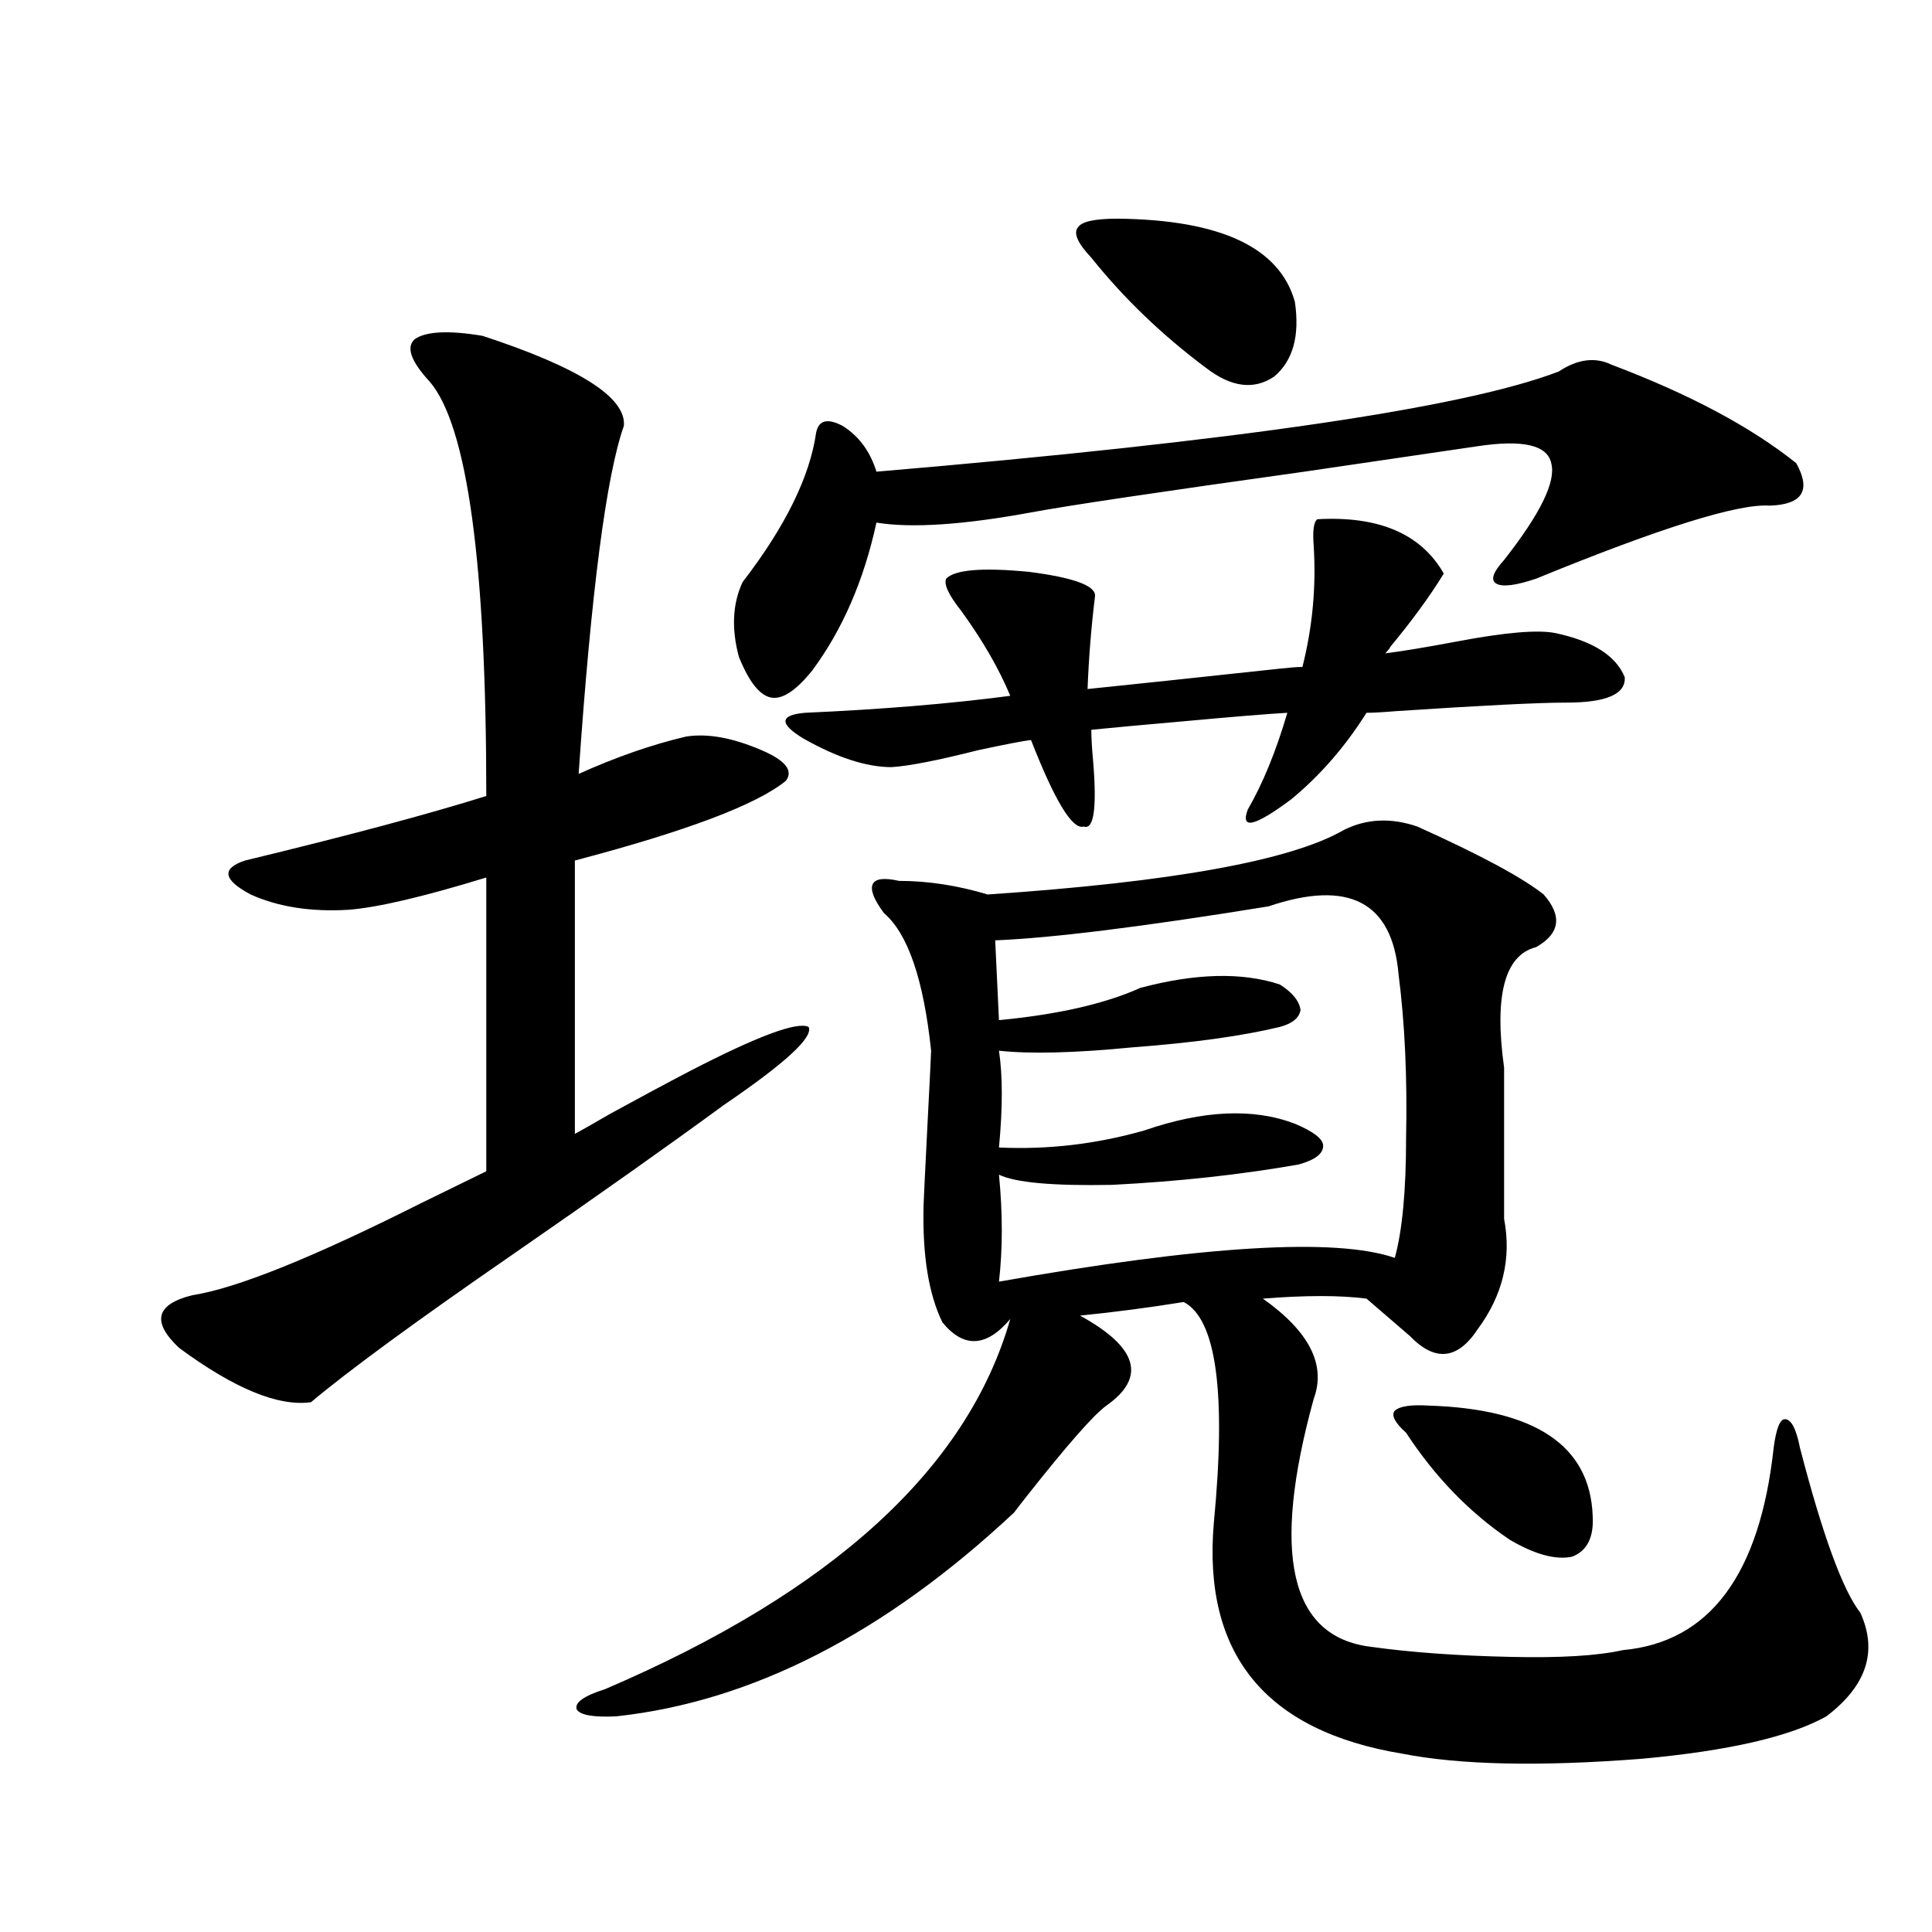
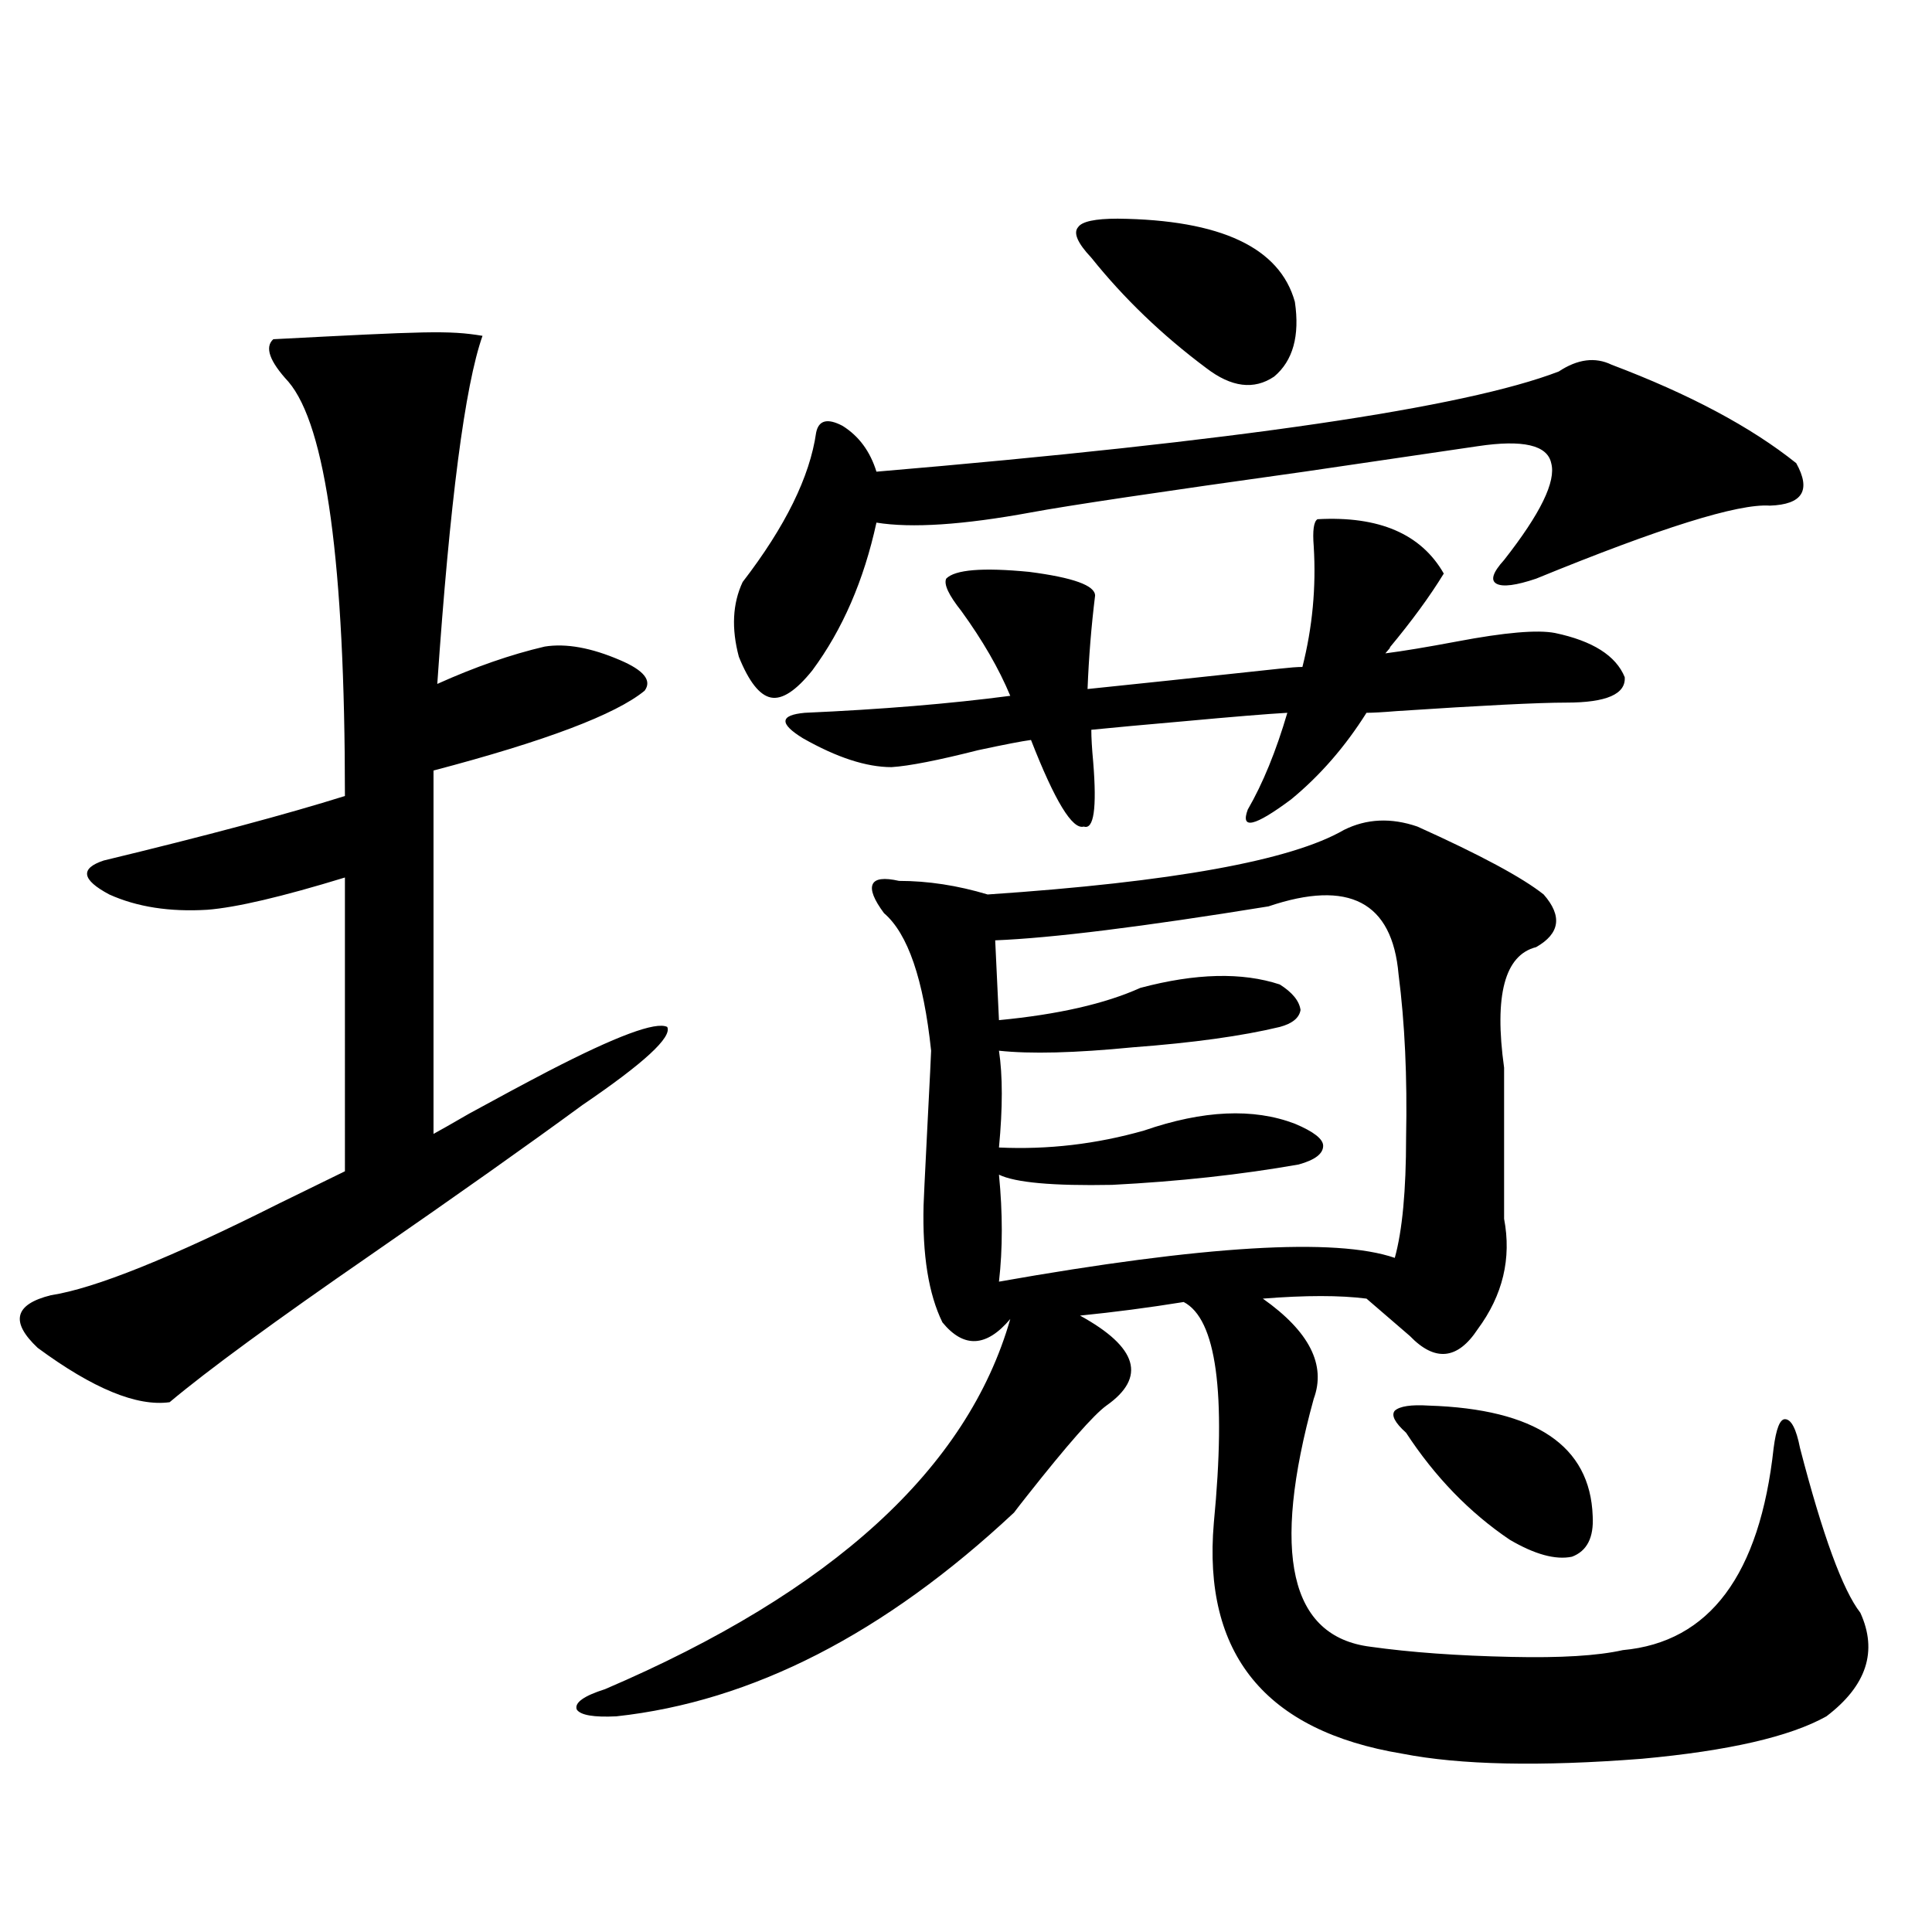
<svg xmlns="http://www.w3.org/2000/svg" version="1.1" id="图层_1" x="0px" y="0px" width="1000px" height="1000px" viewBox="0 0 1000 1000" enable-background="new 0 0 1000 1000" xml:space="preserve">
-   <path d="M249.75,173.824c50.075,16.411,74.465,31.943,73.169,46.582c-9.116,25.791-16.92,85.844-23.414,180.176  c19.512-8.789,38.048-15.23,55.608-19.336c11.052-1.758,24.054,0.591,39.023,7.031c12.347,5.273,16.585,10.547,12.683,15.82  c-14.969,12.305-51.386,26.079-109.266,41.309V586.91c3.247-1.758,9.42-5.273,18.536-10.547  c14.954-8.198,28.612-15.518,40.975-21.973c35.121-18.155,55.608-25.777,61.462-22.852c2.591,5.273-12.042,18.759-43.901,40.43  c-27.972,20.517-64.389,46.294-109.266,77.344c-50.09,34.58-84.876,60.068-104.388,76.465c-16.92,2.348-39.679-7.031-68.291-28.125  c-14.314-13.472-12.042-22.549,6.829-27.246c22.759-3.516,62.102-19.336,118.046-47.461c15.609-7.608,26.981-13.184,34.146-16.699  V454.196c-32.53,9.97-56.264,15.532-71.218,16.699c-19.512,1.181-36.432-1.456-50.73-7.91c-14.314-7.608-15.289-13.472-2.927-17.578  c53.322-12.881,94.952-24.019,124.875-33.398c0-120.108-9.756-191.602-29.268-214.453c-9.756-10.547-12.363-17.866-7.805-21.973  C220.483,171.49,232.19,170.899,249.75,173.824z M733.641,427.828c32.514,14.653,54.298,26.367,65.364,35.156  c9.756,11.137,8.445,20.215-3.902,27.246c-16.265,4.106-21.798,24.912-16.585,62.402v78.223  c3.902,20.517-0.656,39.551-13.658,57.129c-10.411,15.82-22.118,17.001-35.121,3.516L707.3,672.164  c-13.658-1.758-31.554-1.758-53.657,0c24.054,17.001,32.835,34.277,26.341,51.855c-22.118,80.283-12.363,123.047,29.268,128.32  c20.807,2.925,45.197,4.683,73.169,5.273c25.365,0.577,44.542-0.591,57.56-3.516c44.877-4.106,70.882-38.96,78.047-104.59  c1.295-9.956,3.247-14.941,5.854-14.941c3.247,0,5.854,4.985,7.805,14.941c11.707,45.126,22.103,73.54,31.219,85.254  c9.1,19.913,3.247,37.793-17.561,53.613c-18.872,10.547-50.73,17.866-95.607,21.972c-52.682,4.093-93.991,3.214-123.899-2.637  c-70.898-11.728-103.412-51.567-97.559-119.531c6.494-67.374,1.296-105.469-15.609-114.258c-18.216,2.939-36.097,5.273-53.657,7.031  c29.908,16.411,34.466,31.943,13.658,46.582c-6.509,4.697-20.167,20.215-40.975,46.582c-3.262,4.106-5.533,7.031-6.829,8.789  c-66.995,62.691-135.606,97.847-205.849,105.469c-11.707,0.577-18.536-0.591-20.487-3.516c-1.311-3.516,3.567-7.031,14.634-10.547  c117.71-50.386,187.633-114.258,209.751-191.602c-12.363,14.653-24.07,15.244-35.121,1.758  c-7.165-14.639-10.411-34.854-9.756-60.645c0-1.167,0.64-14.639,1.951-40.43c1.296-25.186,1.951-38.37,1.951-39.551  c-3.902-36.914-12.042-60.645-24.39-71.191c-5.213-7.031-7.165-12.002-5.854-14.941c1.296-2.925,5.854-3.516,13.658-1.758  c14.954,0,30.243,2.348,45.853,7.031c95.607-6.441,157.069-17.578,184.386-33.398C707.3,423.736,719.983,423.146,733.641,427.828z   M834.126,188.766c40.319,15.244,72.193,32.231,95.607,50.977c7.805,14.063,3.247,21.396-13.658,21.973  c-16.265-1.167-56.584,11.426-120.973,37.793c-10.411,3.516-17.24,4.395-20.487,2.637c-3.262-1.758-1.951-5.85,3.902-12.305  c18.856-24.019,26.981-40.718,24.39-50.098c-1.951-9.366-14.634-12.305-38.048-8.789c-11.707,1.758-41.63,6.152-89.754,13.184  c-75.455,10.547-122.604,17.578-141.46,21.094c-35.121,6.455-61.797,8.212-79.998,5.273c-6.509,29.883-17.561,55.371-33.17,76.465  c-8.46,10.547-15.609,15.244-21.463,14.063c-5.854-1.167-11.387-8.198-16.585-21.094c-3.902-14.639-3.262-27.534,1.951-38.672  c22.103-28.702,34.786-54.492,38.048-77.344c1.296-6.441,5.854-7.608,13.658-3.516c8.445,5.273,14.298,13.184,17.561,23.73  c186.657-15.82,304.383-33.096,353.162-51.855C816.566,185.841,825.666,184.674,834.126,188.766z M681.935,268.746  c31.859-1.758,53.657,7.622,65.364,28.125c-7.164,11.728-16.585,24.609-28.292,38.672c1.296-1.167,0.64-0.288-1.951,2.637  c9.1-1.167,21.463-3.213,37.072-6.152c24.71-4.683,41.615-6.152,50.73-4.395c19.512,4.106,31.539,11.728,36.097,22.852  c0.64,8.789-9.436,13.184-30.243,13.184c-14.314,0-43.581,1.469-87.803,4.395c-7.164,0.591-12.363,0.879-15.609,0.879  c-11.067,17.578-24.07,32.52-39.023,44.824c-18.871,14.063-26.341,15.82-22.438,5.273c7.805-13.472,14.634-30.171,20.487-50.098  c-10.411,0.591-28.292,2.06-53.657,4.395c-20.167,1.758-36.097,3.227-47.804,4.395c0,4.106,0.32,9.668,0.976,16.699  c1.951,24.033,0.32,35.156-4.878,33.398c-5.854,1.758-14.969-13.184-27.316-44.824c-4.558,0.591-13.658,2.348-27.316,5.273  c-20.823,5.273-35.777,8.212-44.877,8.789c-13.018,0-28.292-4.971-45.853-14.941c-12.363-7.608-12.042-12.002,0.976-13.184  c39.664-1.758,75.12-4.683,106.339-8.789c-5.854-14.063-14.314-28.702-25.365-43.945c-6.509-8.198-9.116-13.76-7.805-16.699  c4.542-4.683,18.856-5.85,42.926-3.516c22.759,2.939,34.146,7.031,34.146,12.305c-1.951,15.82-3.262,31.943-3.902,48.34  c22.759-2.334,55.928-5.85,99.51-10.547c5.198-0.577,9.1-0.879,11.707-0.879c5.198-20.503,7.149-41.309,5.854-62.402  C679.328,274.61,679.984,269.927,681.935,268.746z M656.57,469.137c-65.044,10.547-112.192,16.411-141.46,17.578l1.951,41.309  c30.563-2.925,54.953-8.487,73.169-16.699c28.612-7.608,52.682-8.198,72.193-1.758c6.494,4.106,10.076,8.501,10.731,13.184  c-0.656,4.106-4.238,7.031-10.731,8.789c-19.512,4.697-44.877,8.212-76.096,10.547c-29.923,2.939-53.017,3.516-69.267,1.758  c1.951,12.895,1.951,29.594,0,50.098c25.365,1.181,50.395-1.758,75.12-8.789c30.563-10.547,56.584-11.714,78.047-3.516  c9.756,4.106,14.634,7.91,14.634,11.426c0,4.106-4.238,7.333-12.683,9.668c-29.923,5.273-62.117,8.789-96.583,10.547  c-30.578,0.591-50.09-1.167-58.535-5.273c1.951,19.927,1.951,38.384,0,55.371c106.004-18.745,174.295-22.852,204.873-12.305  c3.902-14.063,5.854-34.854,5.854-62.402c0.64-31.05-0.656-59.175-3.902-84.375C720.623,466.802,698.185,455.074,656.57,469.137z   M578.523,113.18c53.322,0.591,83.9,14.941,91.705,43.066c2.592,17.578-0.976,30.473-10.731,38.672  c-10.411,7.031-22.118,5.576-35.121-4.395c-22.774-16.988-42.606-36.035-59.511-57.129c-7.164-7.608-9.436-12.881-6.829-15.82  C559.987,114.649,566.816,113.18,578.523,113.18z M739.495,727.535c55.273,1.758,83.565,20.805,84.876,57.129  c0.64,11.137-2.927,18.169-10.731,21.094c-8.46,1.758-19.192-1.167-32.194-8.789c-20.823-14.063-38.703-32.52-53.657-55.371  c-5.854-5.273-7.805-9.077-5.854-11.426C724.526,727.838,730.379,726.959,739.495,727.535z" />
+   <path d="M249.75,173.824c-9.116,25.791-16.92,85.844-23.414,180.176  c19.512-8.789,38.048-15.23,55.608-19.336c11.052-1.758,24.054,0.591,39.023,7.031c12.347,5.273,16.585,10.547,12.683,15.82  c-14.969,12.305-51.386,26.079-109.266,41.309V586.91c3.247-1.758,9.42-5.273,18.536-10.547  c14.954-8.198,28.612-15.518,40.975-21.973c35.121-18.155,55.608-25.777,61.462-22.852c2.591,5.273-12.042,18.759-43.901,40.43  c-27.972,20.517-64.389,46.294-109.266,77.344c-50.09,34.58-84.876,60.068-104.388,76.465c-16.92,2.348-39.679-7.031-68.291-28.125  c-14.314-13.472-12.042-22.549,6.829-27.246c22.759-3.516,62.102-19.336,118.046-47.461c15.609-7.608,26.981-13.184,34.146-16.699  V454.196c-32.53,9.97-56.264,15.532-71.218,16.699c-19.512,1.181-36.432-1.456-50.73-7.91c-14.314-7.608-15.289-13.472-2.927-17.578  c53.322-12.881,94.952-24.019,124.875-33.398c0-120.108-9.756-191.602-29.268-214.453c-9.756-10.547-12.363-17.866-7.805-21.973  C220.483,171.49,232.19,170.899,249.75,173.824z M733.641,427.828c32.514,14.653,54.298,26.367,65.364,35.156  c9.756,11.137,8.445,20.215-3.902,27.246c-16.265,4.106-21.798,24.912-16.585,62.402v78.223  c3.902,20.517-0.656,39.551-13.658,57.129c-10.411,15.82-22.118,17.001-35.121,3.516L707.3,672.164  c-13.658-1.758-31.554-1.758-53.657,0c24.054,17.001,32.835,34.277,26.341,51.855c-22.118,80.283-12.363,123.047,29.268,128.32  c20.807,2.925,45.197,4.683,73.169,5.273c25.365,0.577,44.542-0.591,57.56-3.516c44.877-4.106,70.882-38.96,78.047-104.59  c1.295-9.956,3.247-14.941,5.854-14.941c3.247,0,5.854,4.985,7.805,14.941c11.707,45.126,22.103,73.54,31.219,85.254  c9.1,19.913,3.247,37.793-17.561,53.613c-18.872,10.547-50.73,17.866-95.607,21.972c-52.682,4.093-93.991,3.214-123.899-2.637  c-70.898-11.728-103.412-51.567-97.559-119.531c6.494-67.374,1.296-105.469-15.609-114.258c-18.216,2.939-36.097,5.273-53.657,7.031  c29.908,16.411,34.466,31.943,13.658,46.582c-6.509,4.697-20.167,20.215-40.975,46.582c-3.262,4.106-5.533,7.031-6.829,8.789  c-66.995,62.691-135.606,97.847-205.849,105.469c-11.707,0.577-18.536-0.591-20.487-3.516c-1.311-3.516,3.567-7.031,14.634-10.547  c117.71-50.386,187.633-114.258,209.751-191.602c-12.363,14.653-24.07,15.244-35.121,1.758  c-7.165-14.639-10.411-34.854-9.756-60.645c0-1.167,0.64-14.639,1.951-40.43c1.296-25.186,1.951-38.37,1.951-39.551  c-3.902-36.914-12.042-60.645-24.39-71.191c-5.213-7.031-7.165-12.002-5.854-14.941c1.296-2.925,5.854-3.516,13.658-1.758  c14.954,0,30.243,2.348,45.853,7.031c95.607-6.441,157.069-17.578,184.386-33.398C707.3,423.736,719.983,423.146,733.641,427.828z   M834.126,188.766c40.319,15.244,72.193,32.231,95.607,50.977c7.805,14.063,3.247,21.396-13.658,21.973  c-16.265-1.167-56.584,11.426-120.973,37.793c-10.411,3.516-17.24,4.395-20.487,2.637c-3.262-1.758-1.951-5.85,3.902-12.305  c18.856-24.019,26.981-40.718,24.39-50.098c-1.951-9.366-14.634-12.305-38.048-8.789c-11.707,1.758-41.63,6.152-89.754,13.184  c-75.455,10.547-122.604,17.578-141.46,21.094c-35.121,6.455-61.797,8.212-79.998,5.273c-6.509,29.883-17.561,55.371-33.17,76.465  c-8.46,10.547-15.609,15.244-21.463,14.063c-5.854-1.167-11.387-8.198-16.585-21.094c-3.902-14.639-3.262-27.534,1.951-38.672  c22.103-28.702,34.786-54.492,38.048-77.344c1.296-6.441,5.854-7.608,13.658-3.516c8.445,5.273,14.298,13.184,17.561,23.73  c186.657-15.82,304.383-33.096,353.162-51.855C816.566,185.841,825.666,184.674,834.126,188.766z M681.935,268.746  c31.859-1.758,53.657,7.622,65.364,28.125c-7.164,11.728-16.585,24.609-28.292,38.672c1.296-1.167,0.64-0.288-1.951,2.637  c9.1-1.167,21.463-3.213,37.072-6.152c24.71-4.683,41.615-6.152,50.73-4.395c19.512,4.106,31.539,11.728,36.097,22.852  c0.64,8.789-9.436,13.184-30.243,13.184c-14.314,0-43.581,1.469-87.803,4.395c-7.164,0.591-12.363,0.879-15.609,0.879  c-11.067,17.578-24.07,32.52-39.023,44.824c-18.871,14.063-26.341,15.82-22.438,5.273c7.805-13.472,14.634-30.171,20.487-50.098  c-10.411,0.591-28.292,2.06-53.657,4.395c-20.167,1.758-36.097,3.227-47.804,4.395c0,4.106,0.32,9.668,0.976,16.699  c1.951,24.033,0.32,35.156-4.878,33.398c-5.854,1.758-14.969-13.184-27.316-44.824c-4.558,0.591-13.658,2.348-27.316,5.273  c-20.823,5.273-35.777,8.212-44.877,8.789c-13.018,0-28.292-4.971-45.853-14.941c-12.363-7.608-12.042-12.002,0.976-13.184  c39.664-1.758,75.12-4.683,106.339-8.789c-5.854-14.063-14.314-28.702-25.365-43.945c-6.509-8.198-9.116-13.76-7.805-16.699  c4.542-4.683,18.856-5.85,42.926-3.516c22.759,2.939,34.146,7.031,34.146,12.305c-1.951,15.82-3.262,31.943-3.902,48.34  c22.759-2.334,55.928-5.85,99.51-10.547c5.198-0.577,9.1-0.879,11.707-0.879c5.198-20.503,7.149-41.309,5.854-62.402  C679.328,274.61,679.984,269.927,681.935,268.746z M656.57,469.137c-65.044,10.547-112.192,16.411-141.46,17.578l1.951,41.309  c30.563-2.925,54.953-8.487,73.169-16.699c28.612-7.608,52.682-8.198,72.193-1.758c6.494,4.106,10.076,8.501,10.731,13.184  c-0.656,4.106-4.238,7.031-10.731,8.789c-19.512,4.697-44.877,8.212-76.096,10.547c-29.923,2.939-53.017,3.516-69.267,1.758  c1.951,12.895,1.951,29.594,0,50.098c25.365,1.181,50.395-1.758,75.12-8.789c30.563-10.547,56.584-11.714,78.047-3.516  c9.756,4.106,14.634,7.91,14.634,11.426c0,4.106-4.238,7.333-12.683,9.668c-29.923,5.273-62.117,8.789-96.583,10.547  c-30.578,0.591-50.09-1.167-58.535-5.273c1.951,19.927,1.951,38.384,0,55.371c106.004-18.745,174.295-22.852,204.873-12.305  c3.902-14.063,5.854-34.854,5.854-62.402c0.64-31.05-0.656-59.175-3.902-84.375C720.623,466.802,698.185,455.074,656.57,469.137z   M578.523,113.18c53.322,0.591,83.9,14.941,91.705,43.066c2.592,17.578-0.976,30.473-10.731,38.672  c-10.411,7.031-22.118,5.576-35.121-4.395c-22.774-16.988-42.606-36.035-59.511-57.129c-7.164-7.608-9.436-12.881-6.829-15.82  C559.987,114.649,566.816,113.18,578.523,113.18z M739.495,727.535c55.273,1.758,83.565,20.805,84.876,57.129  c0.64,11.137-2.927,18.169-10.731,21.094c-8.46,1.758-19.192-1.167-32.194-8.789c-20.823-14.063-38.703-32.52-53.657-55.371  c-5.854-5.273-7.805-9.077-5.854-11.426C724.526,727.838,730.379,726.959,739.495,727.535z" />
</svg>